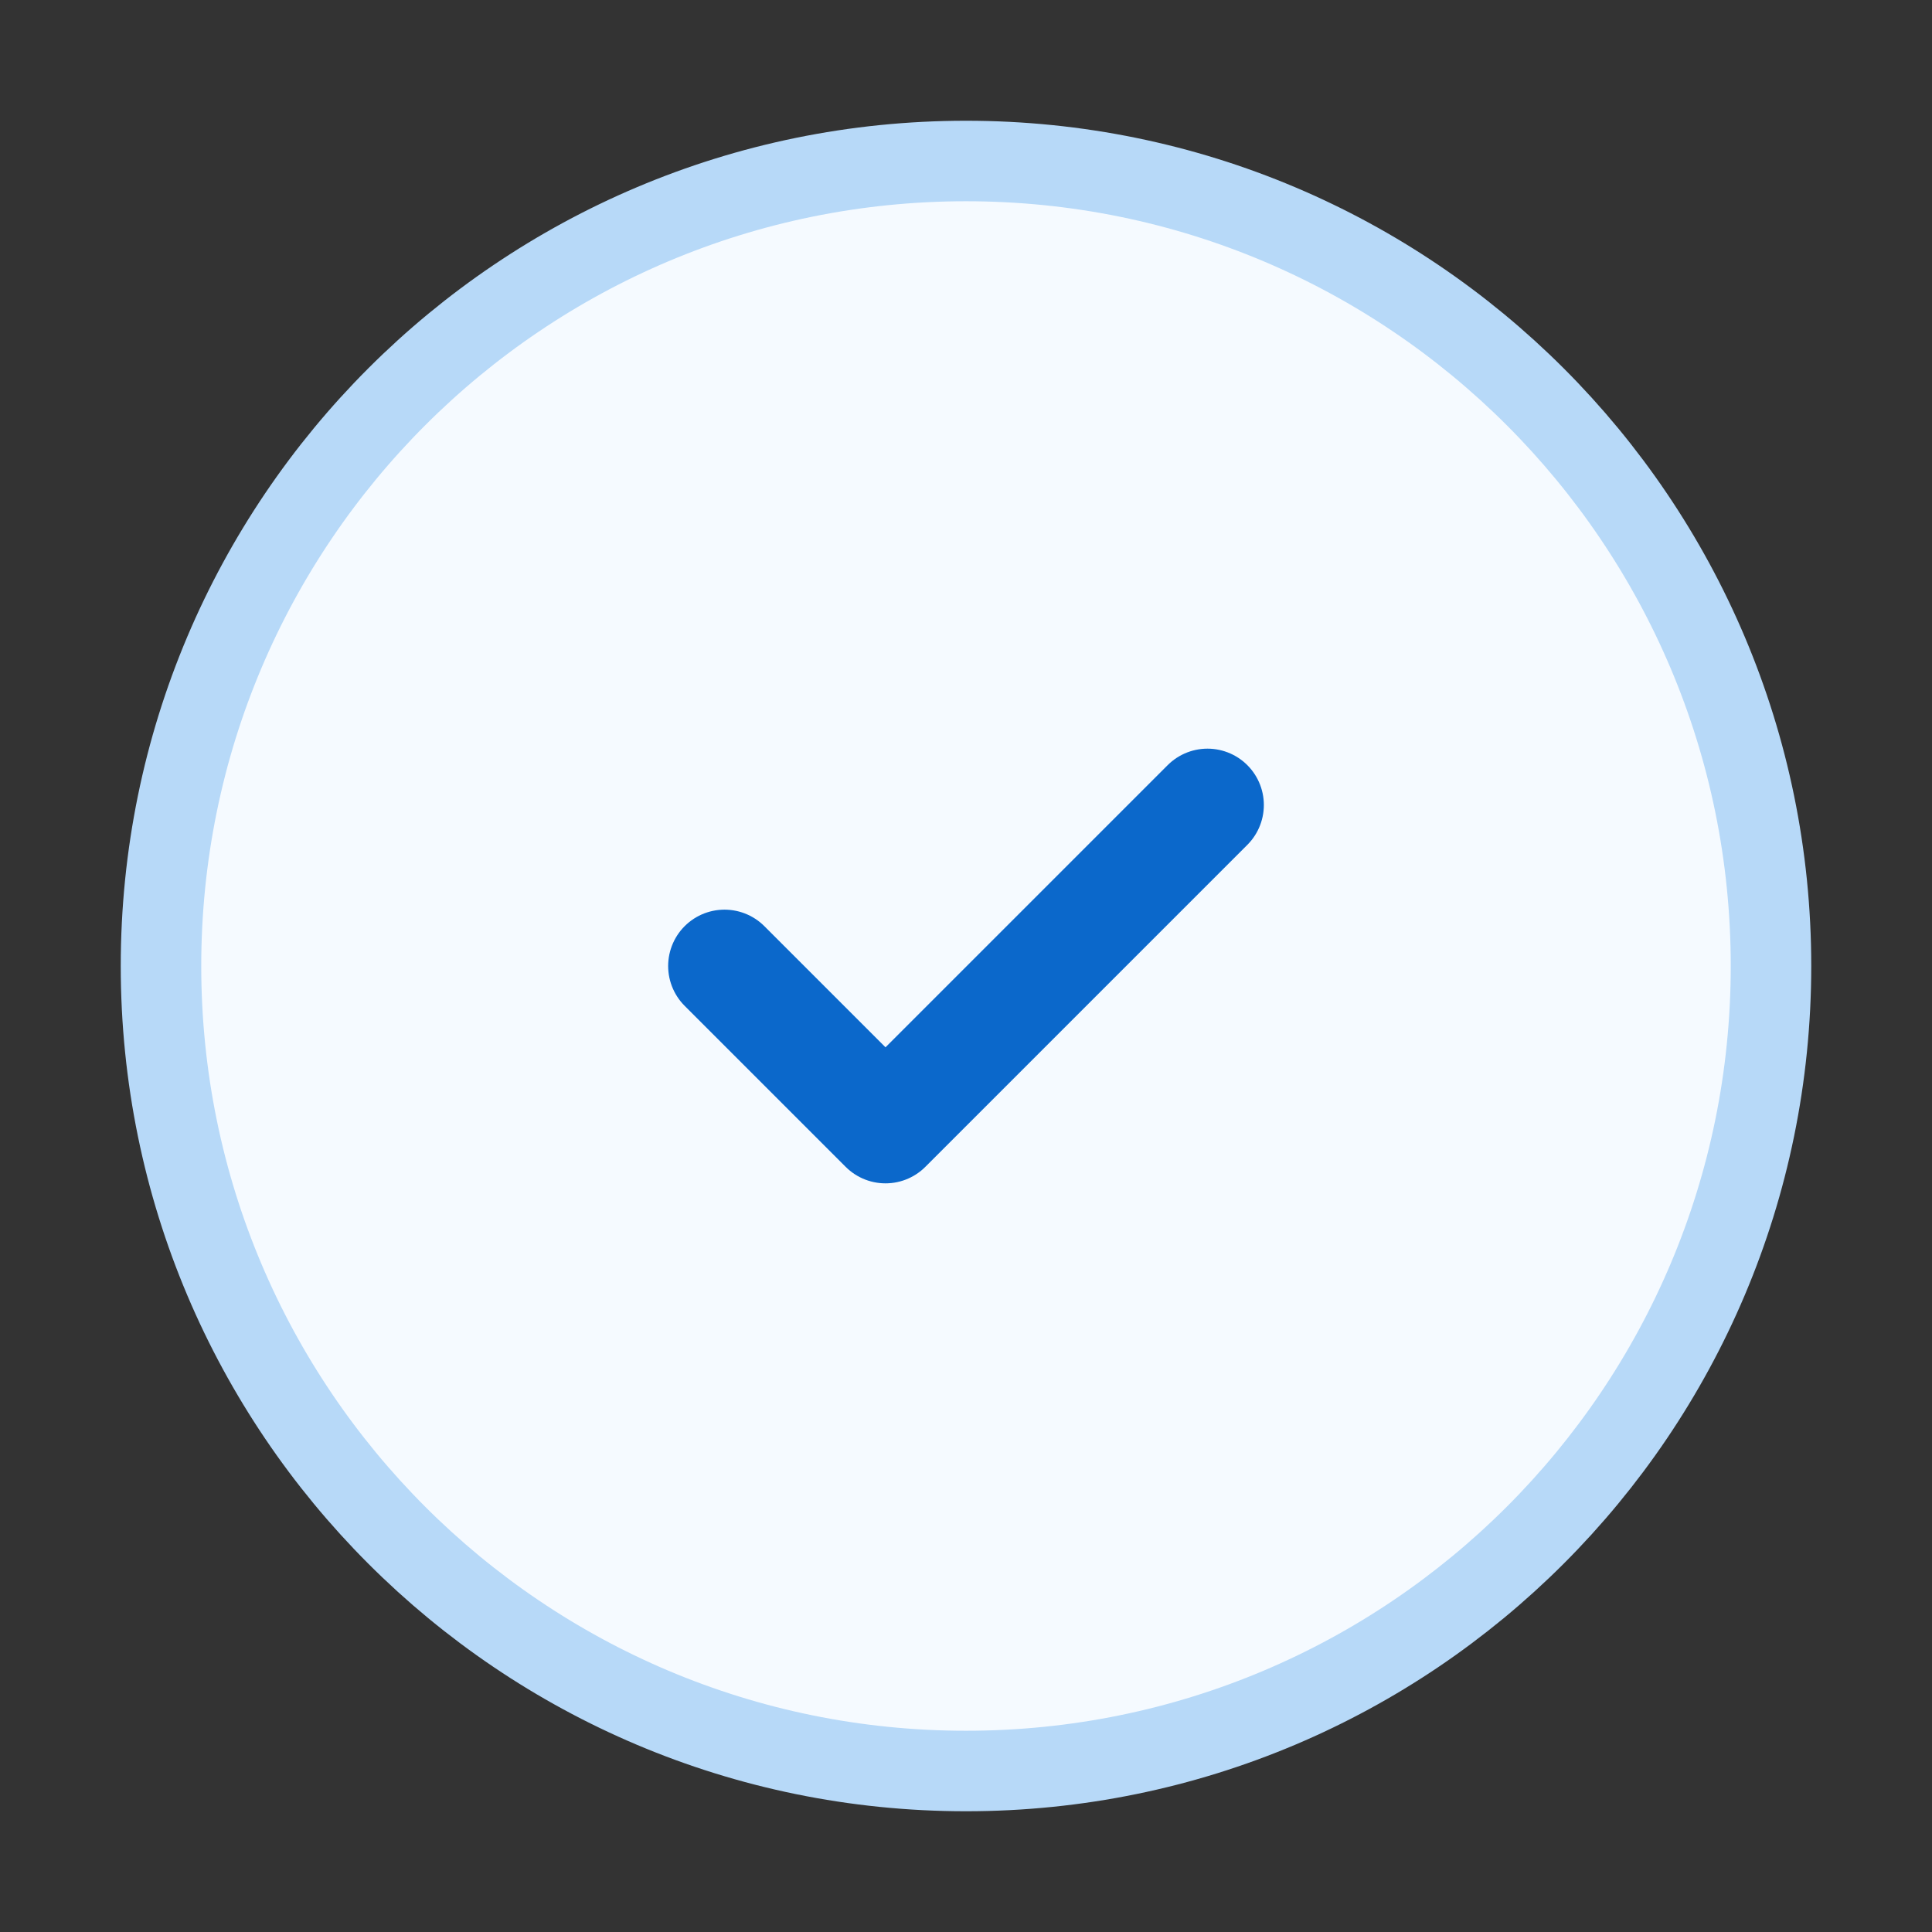
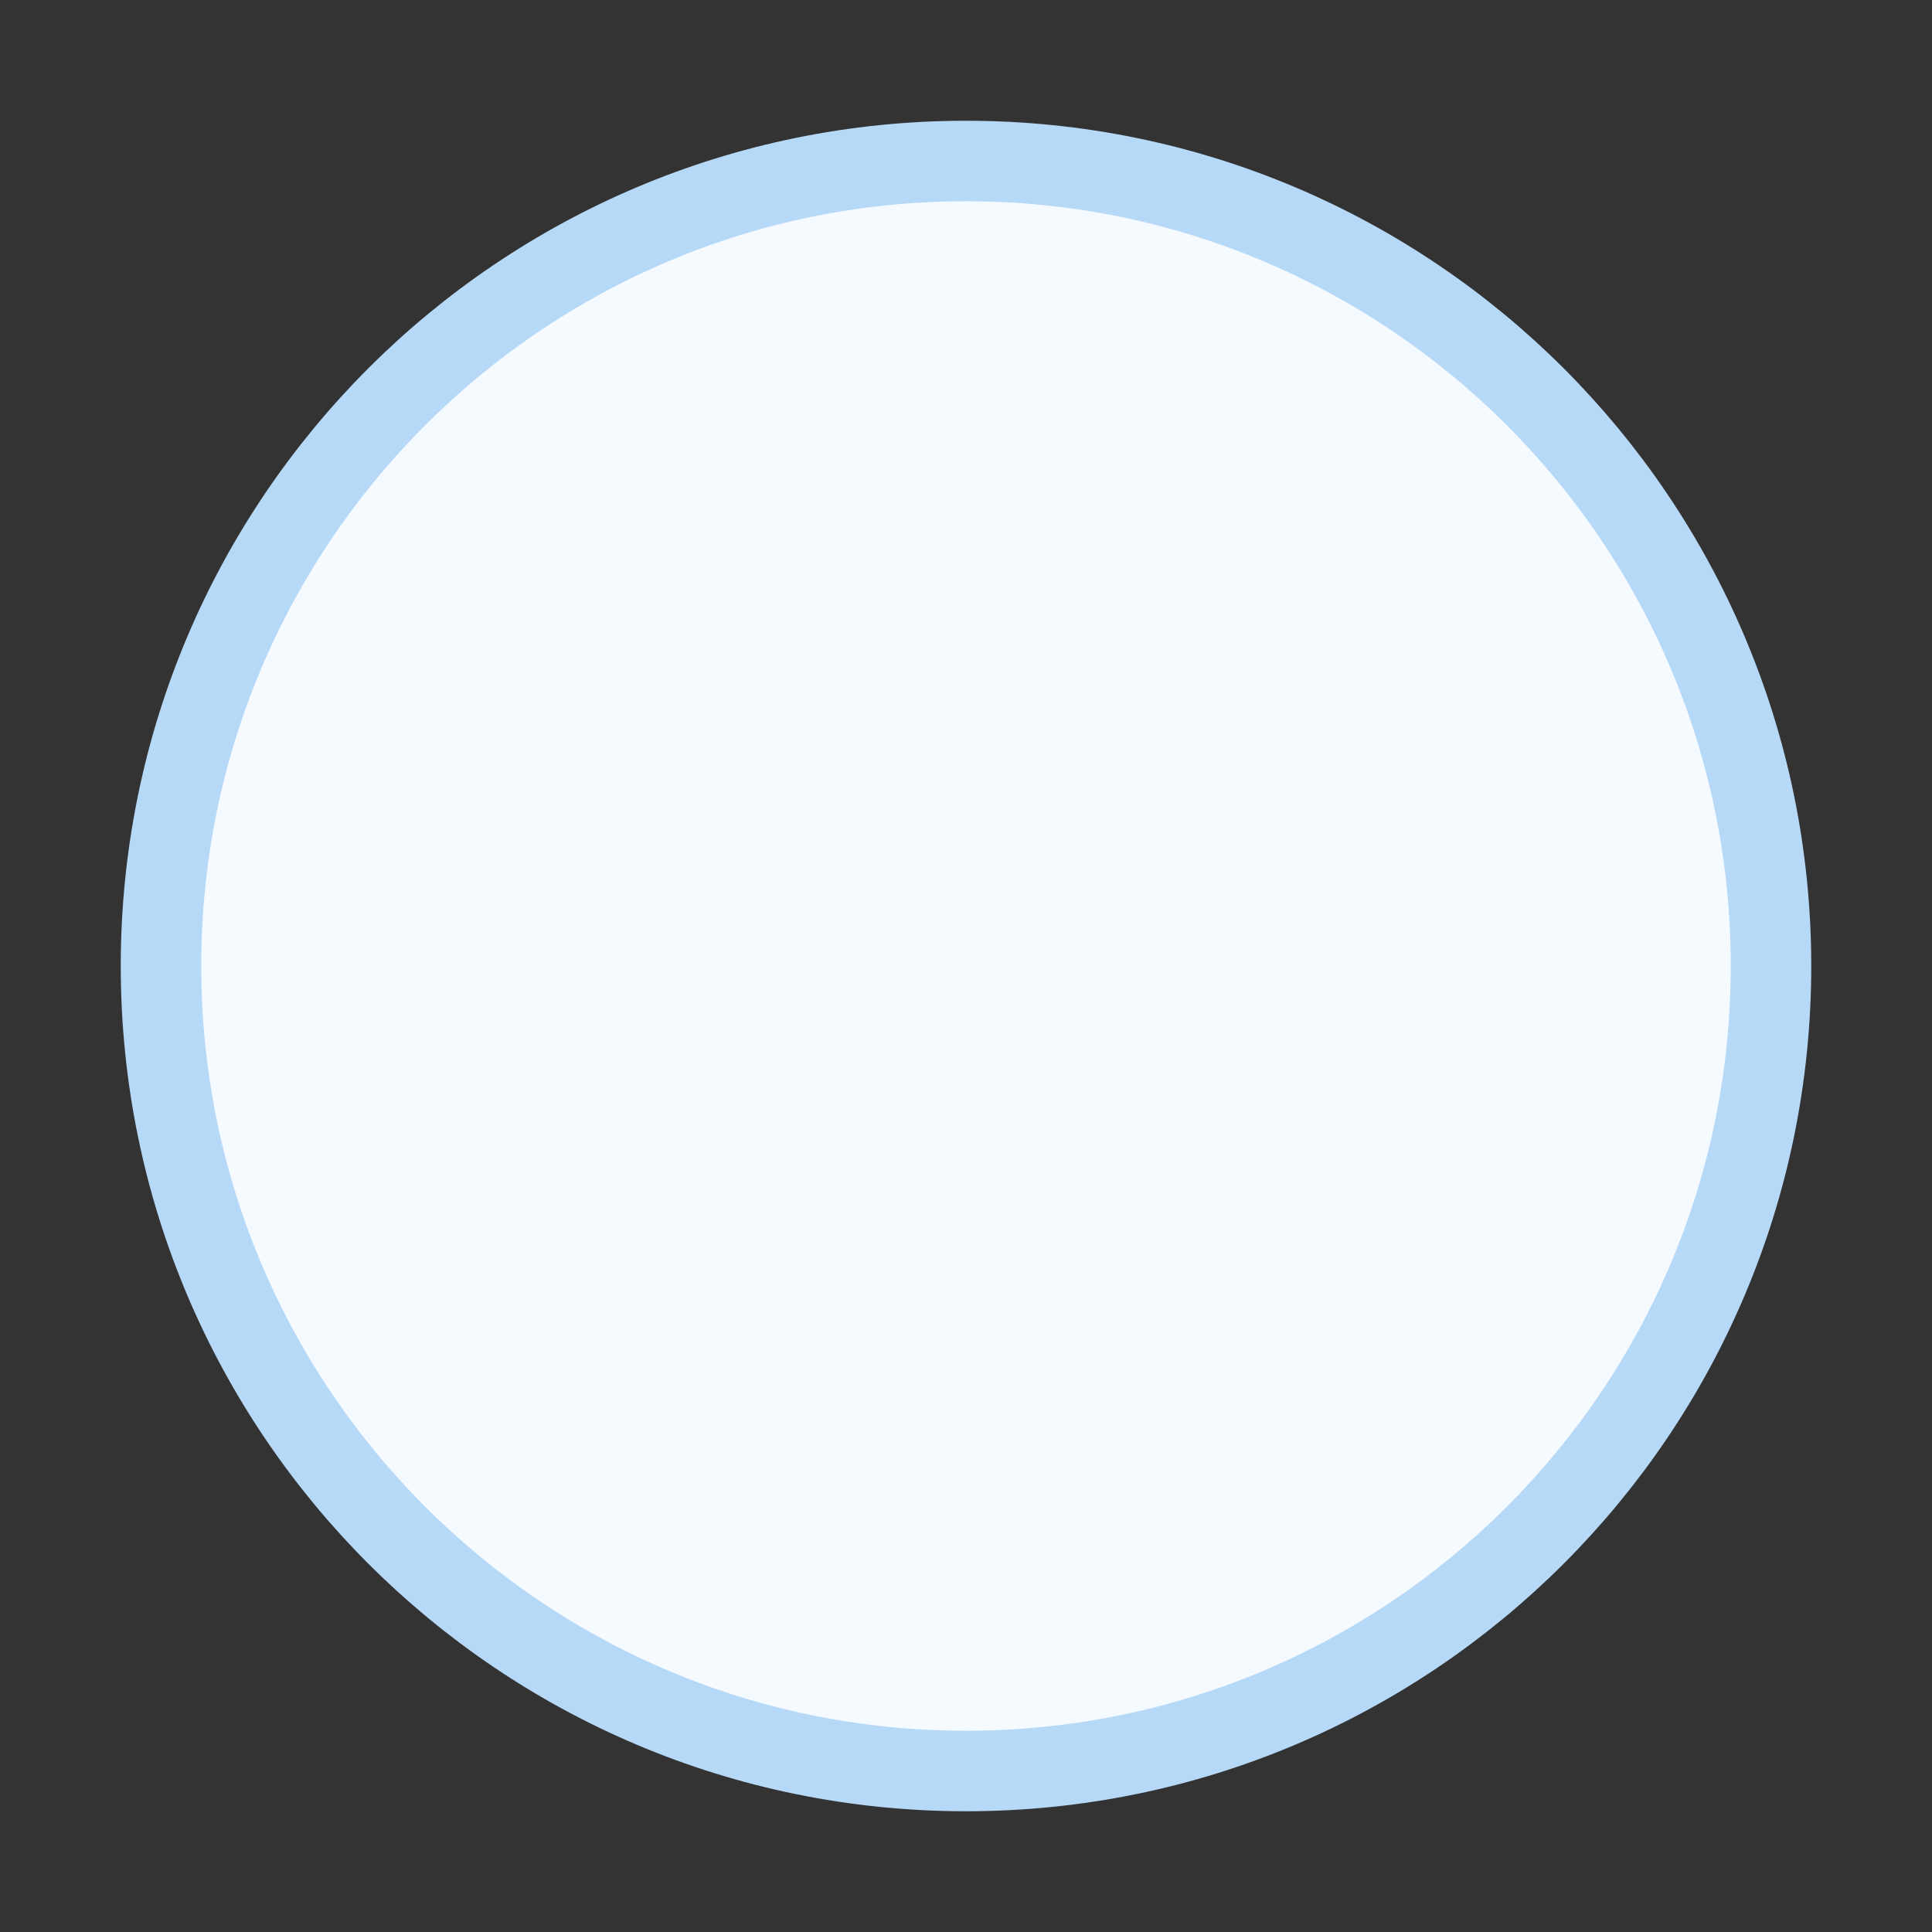
<svg xmlns="http://www.w3.org/2000/svg" width="24" height="24" viewBox="0 0 24 24" fill="none">
  <rect x="0" y="0" width="24" height="24" fill="#333333" stroke="none" />
  <path d="M12 22C17.523 22 22 17.523 22 12C22 6.477 17.523 2 12 2C6.477 2 2 6.477 2 12C2 17.523 6.477 22 12 22Z" fill="#F5FAFF" stroke="#B7D9F8" stroke-linecap="round" stroke-linejoin="round" />
-   <path d="M9 12L11 14L15 10" stroke="#0B68CB" stroke-width="1.4" stroke-linecap="round" stroke-linejoin="round" />
</svg>